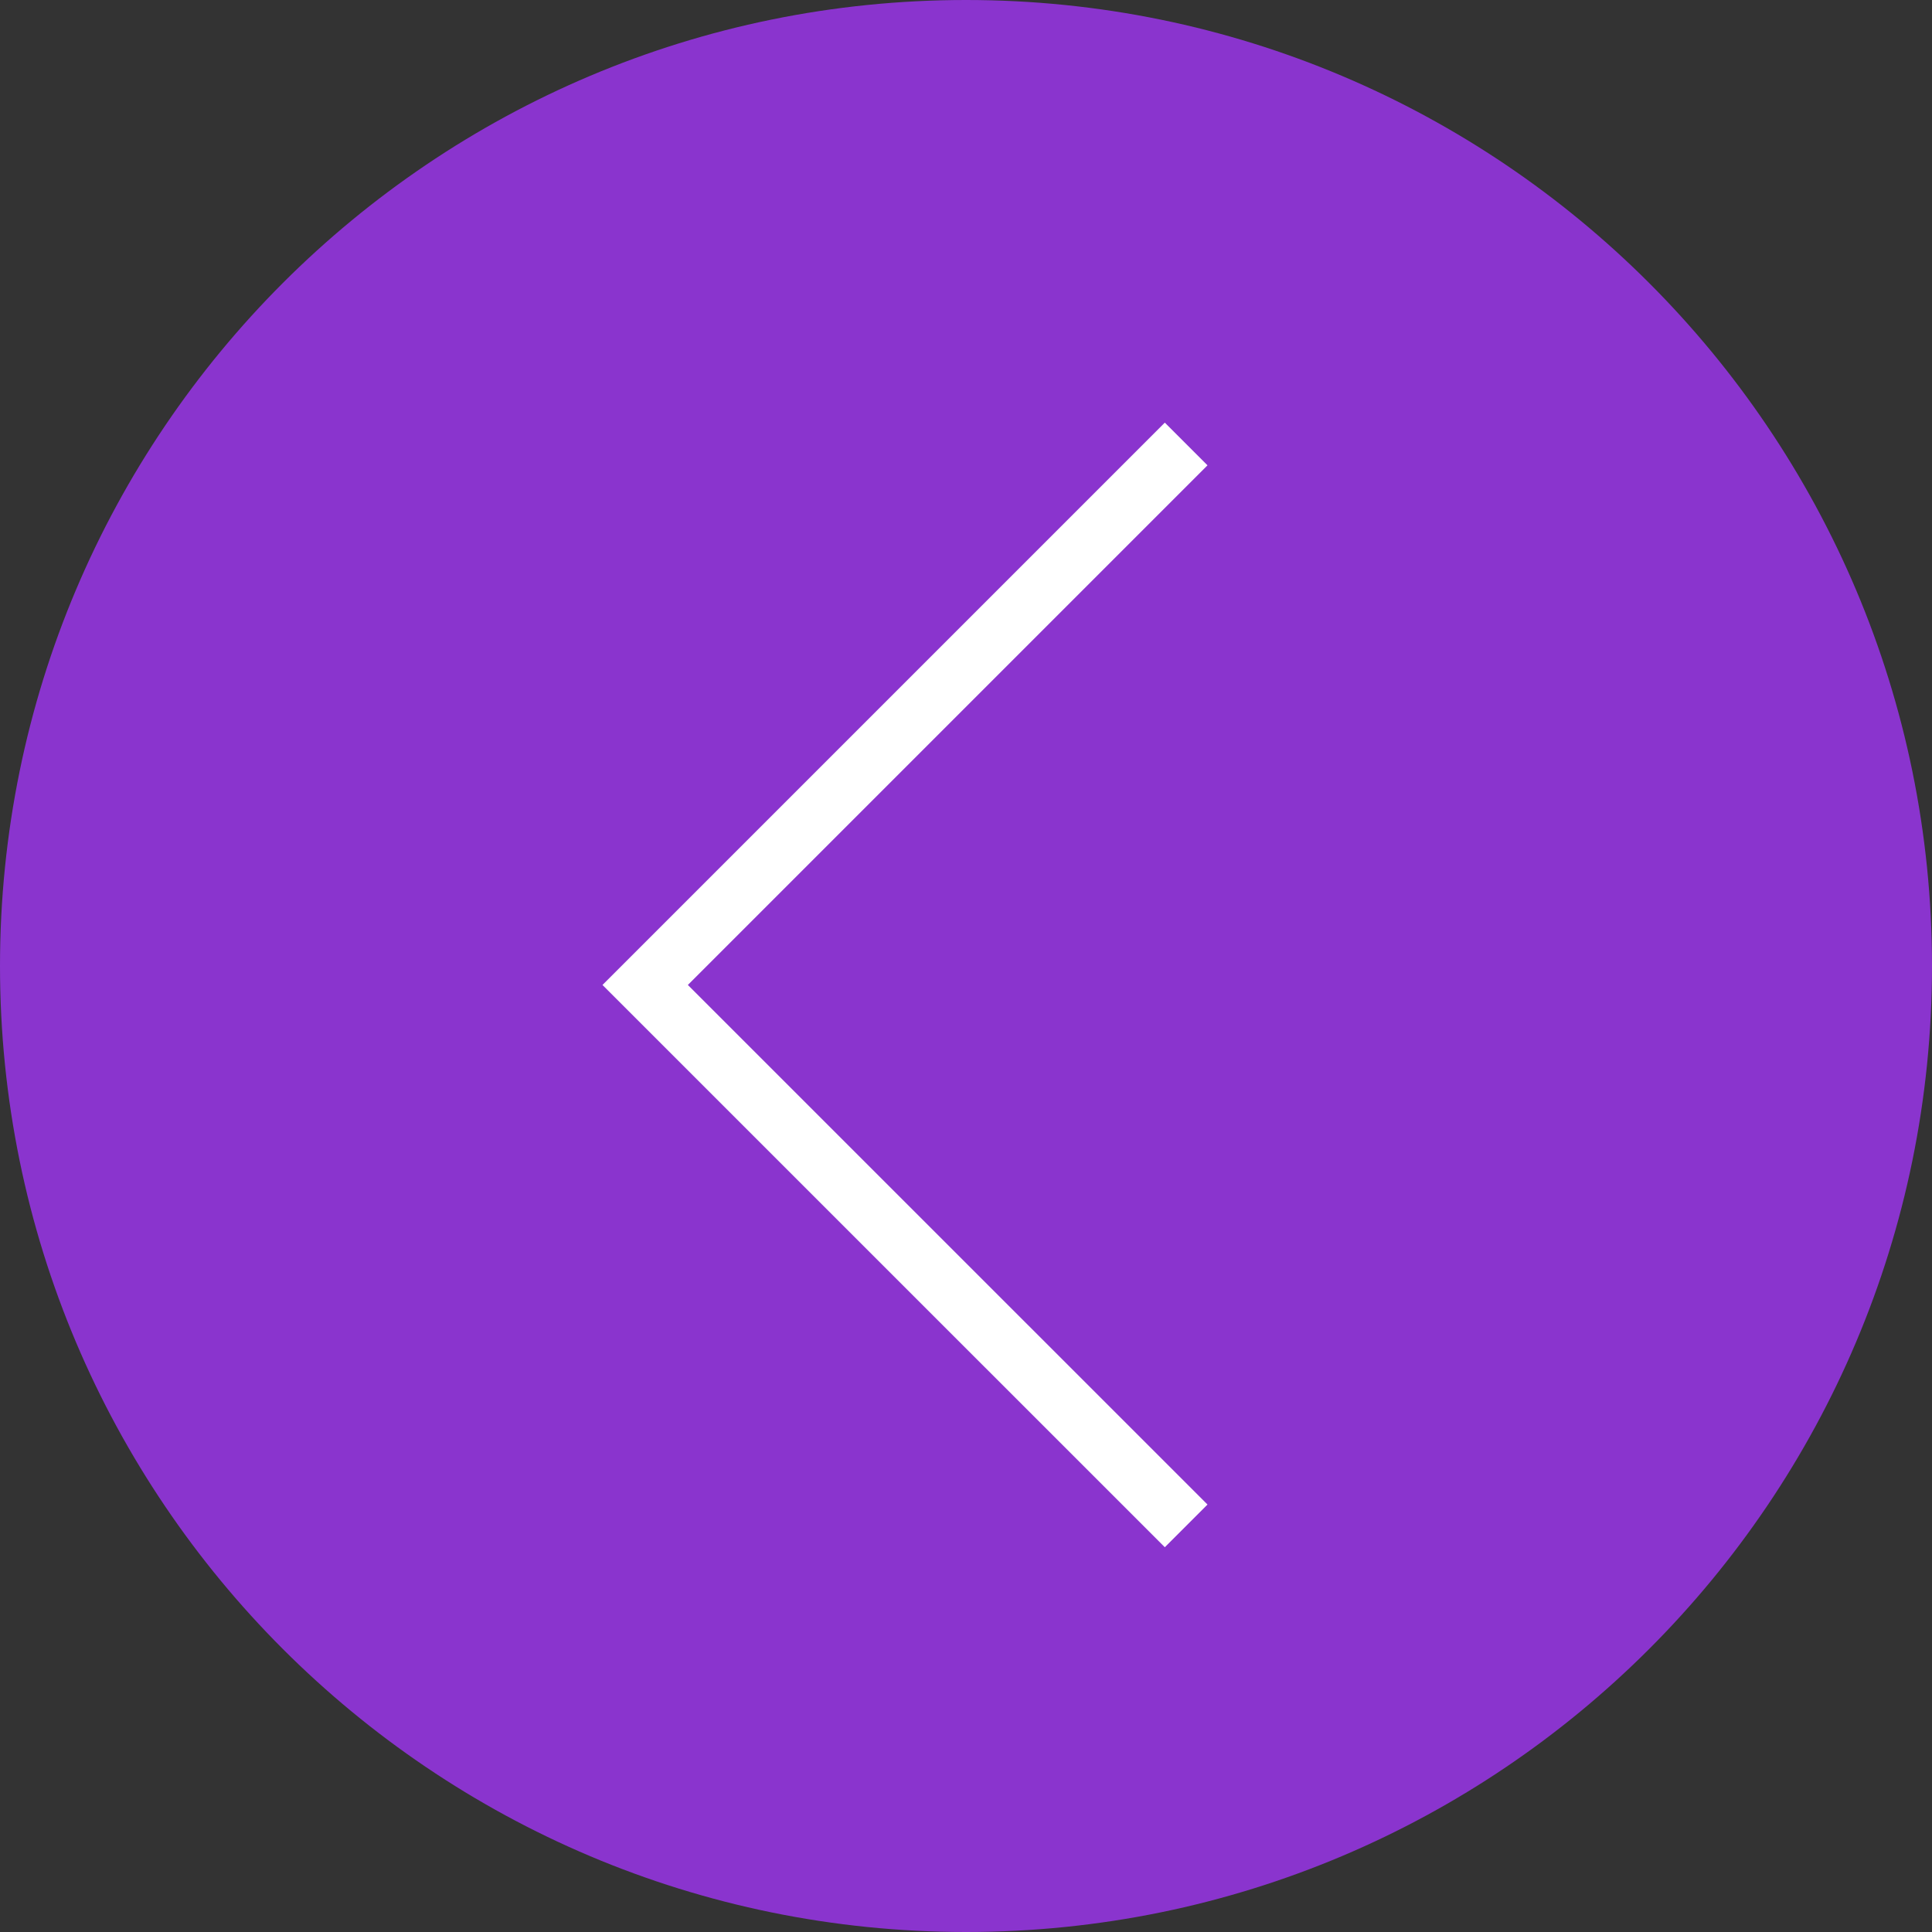
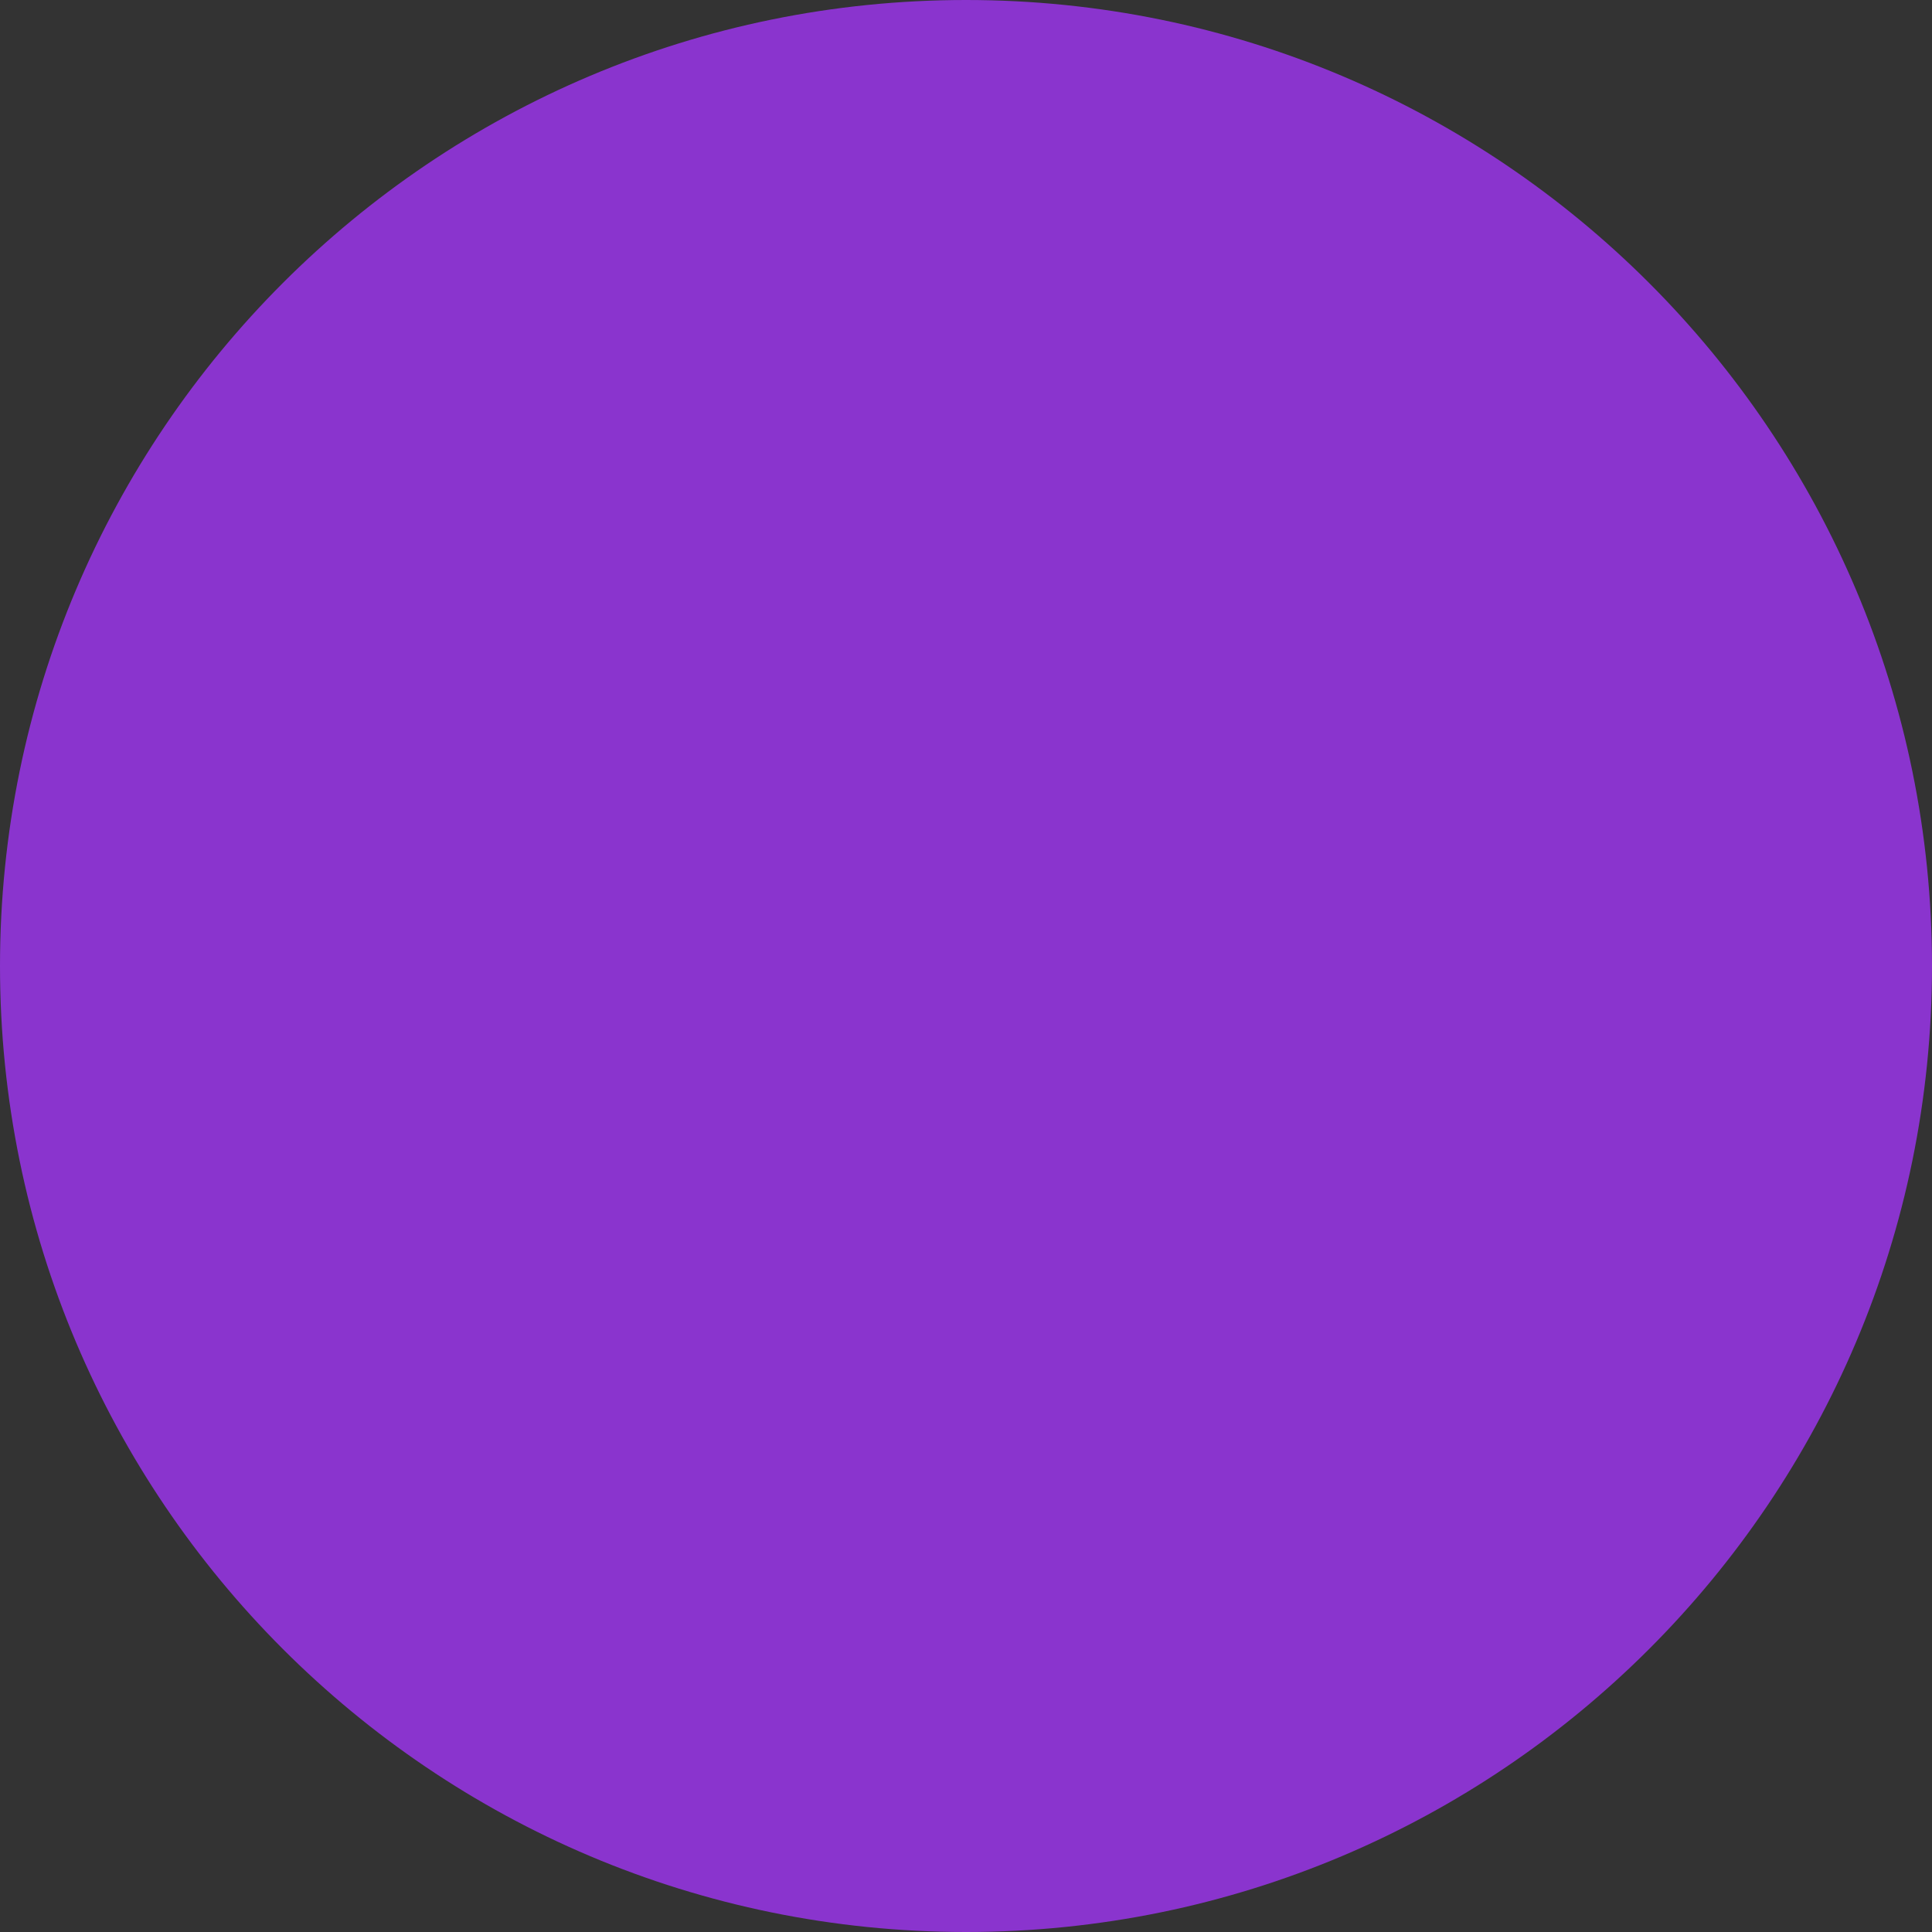
<svg xmlns="http://www.w3.org/2000/svg" width="32" height="32" viewBox="0 0 32 32" fill="none">
  <rect x="0" y="0" width="32" height="32" fill="#333333" stroke="none" />
  <path d="M0 16C0 24.837 7.163 32 16 32C24.837 32 32 24.837 32 16C32 7.163 24.837 0 16 0C7.163 0 0 7.163 0 16Z" fill="#8A34CE" />
-   <path d="M9.979 16.314L19.293 7L20 7.707L11.393 16.314L20 24.92L19.293 25.627L9.979 16.314Z" fill="white" />
</svg>